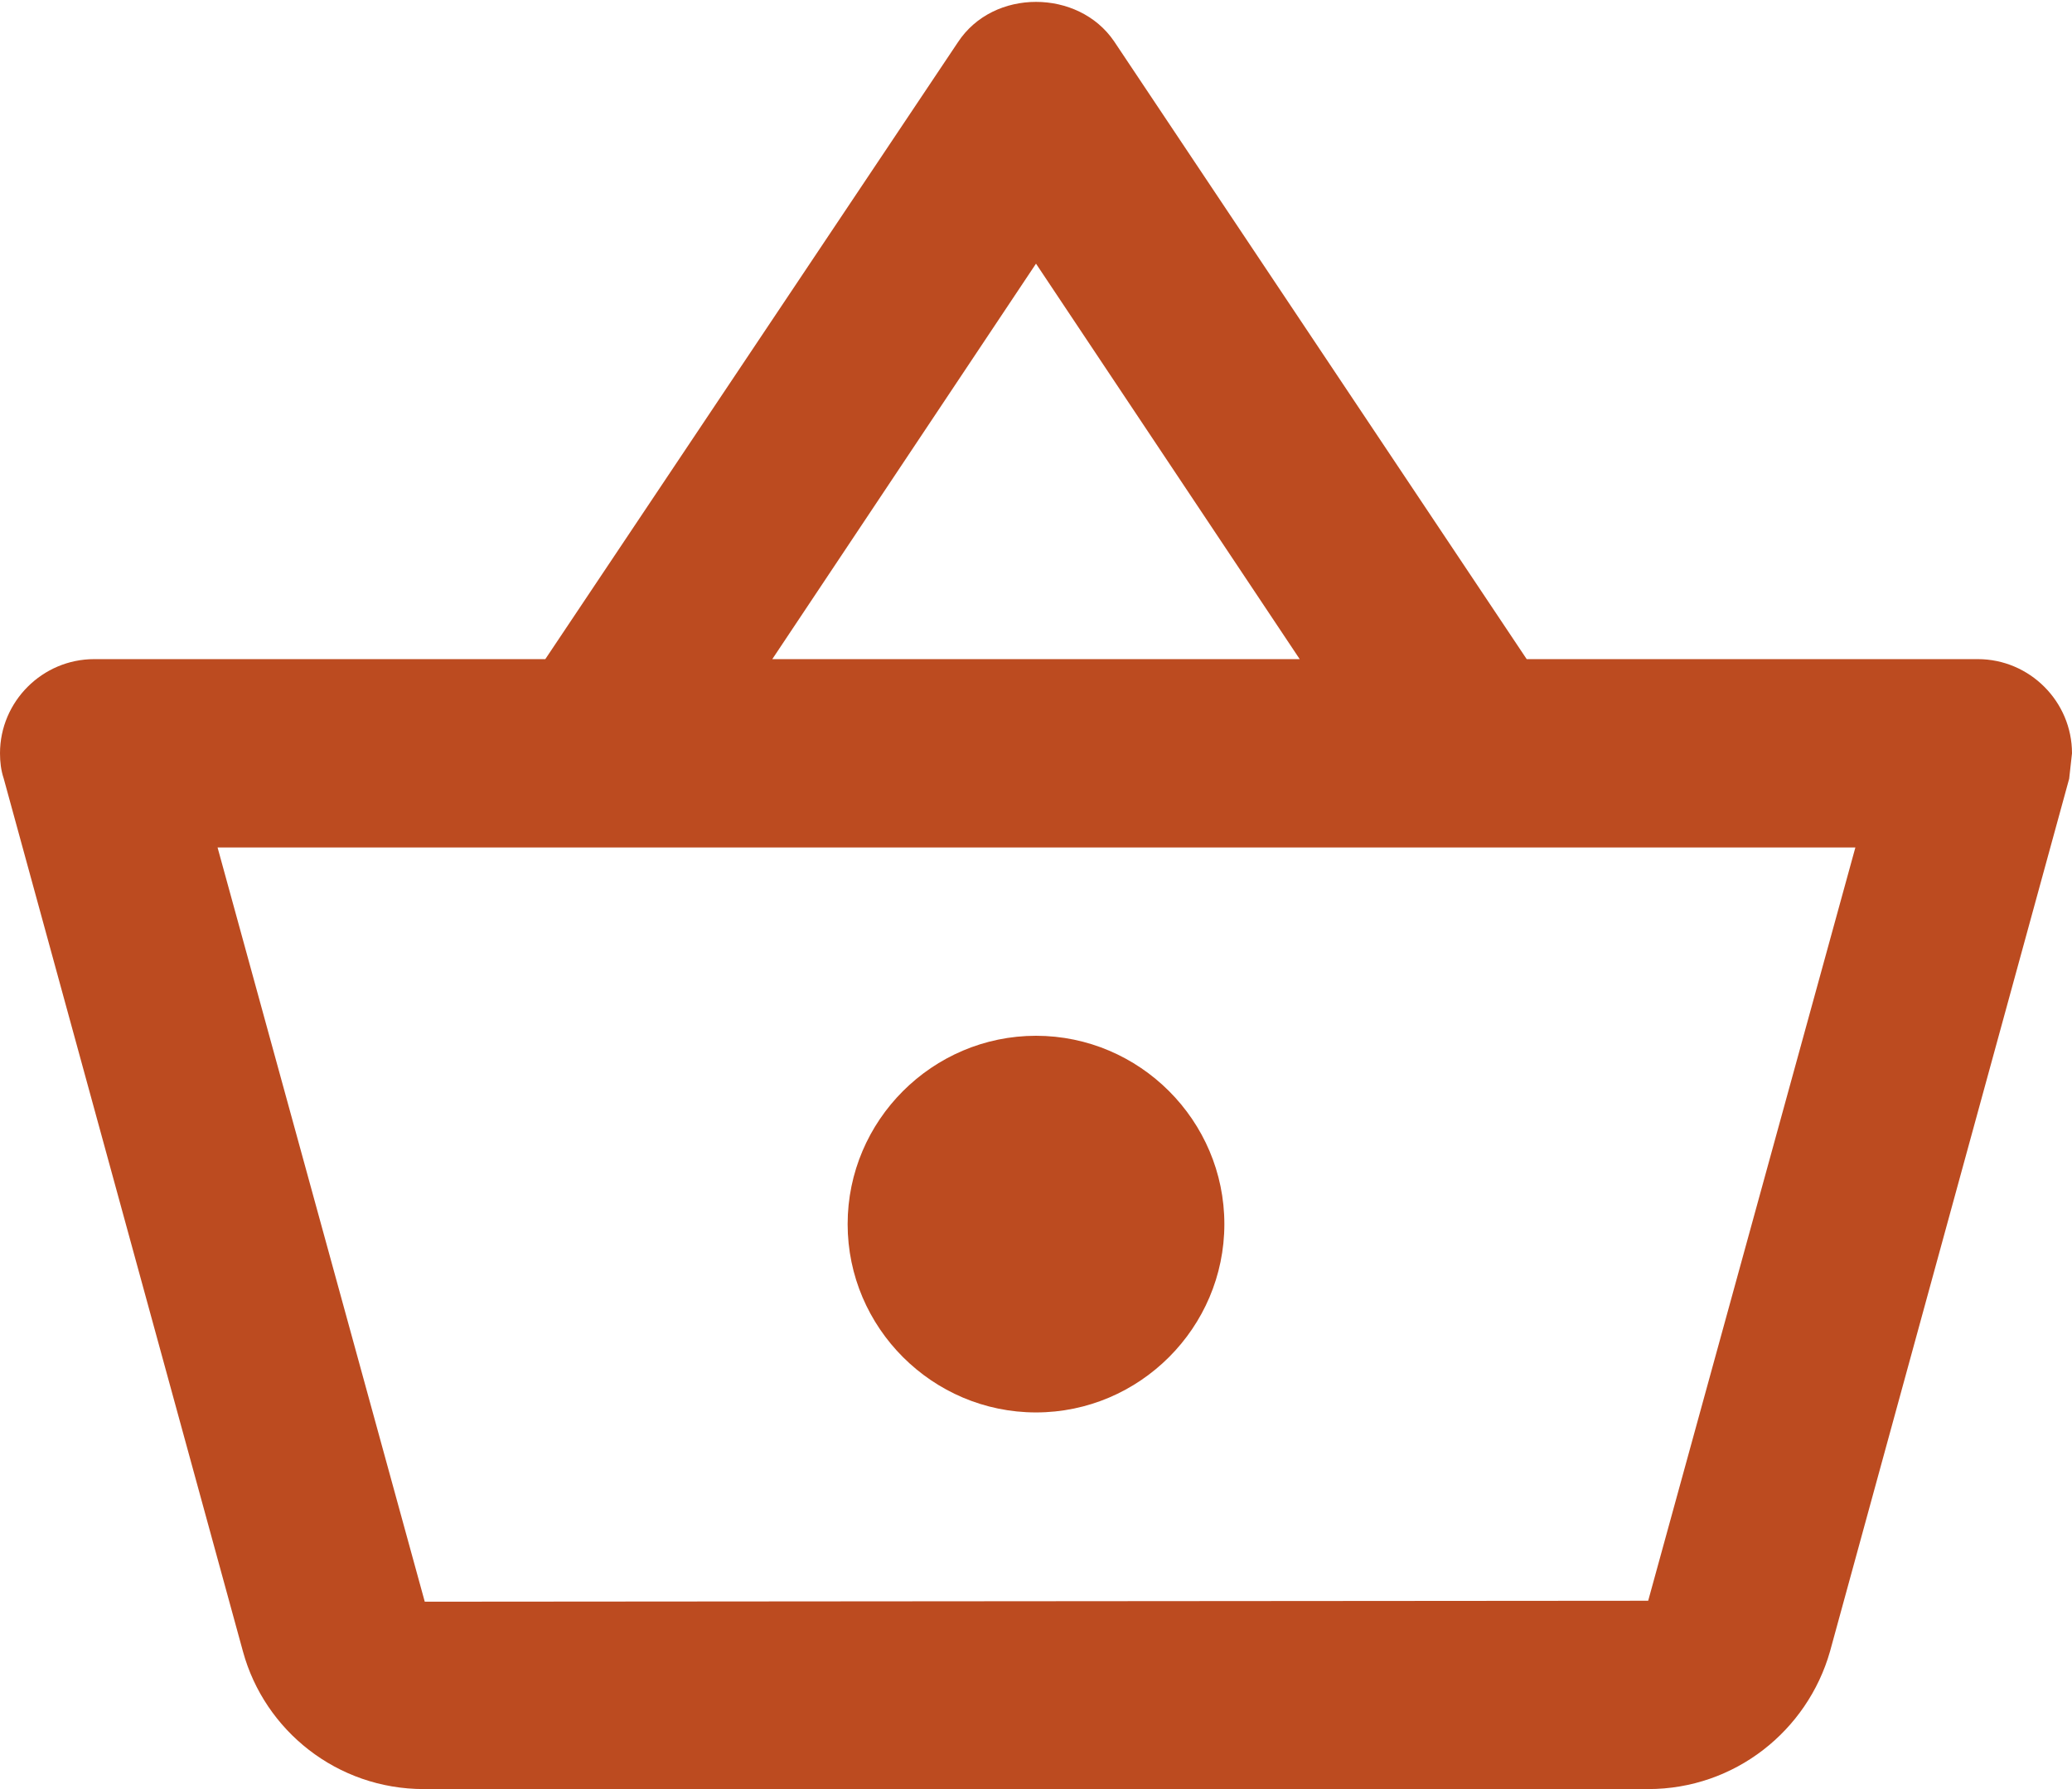
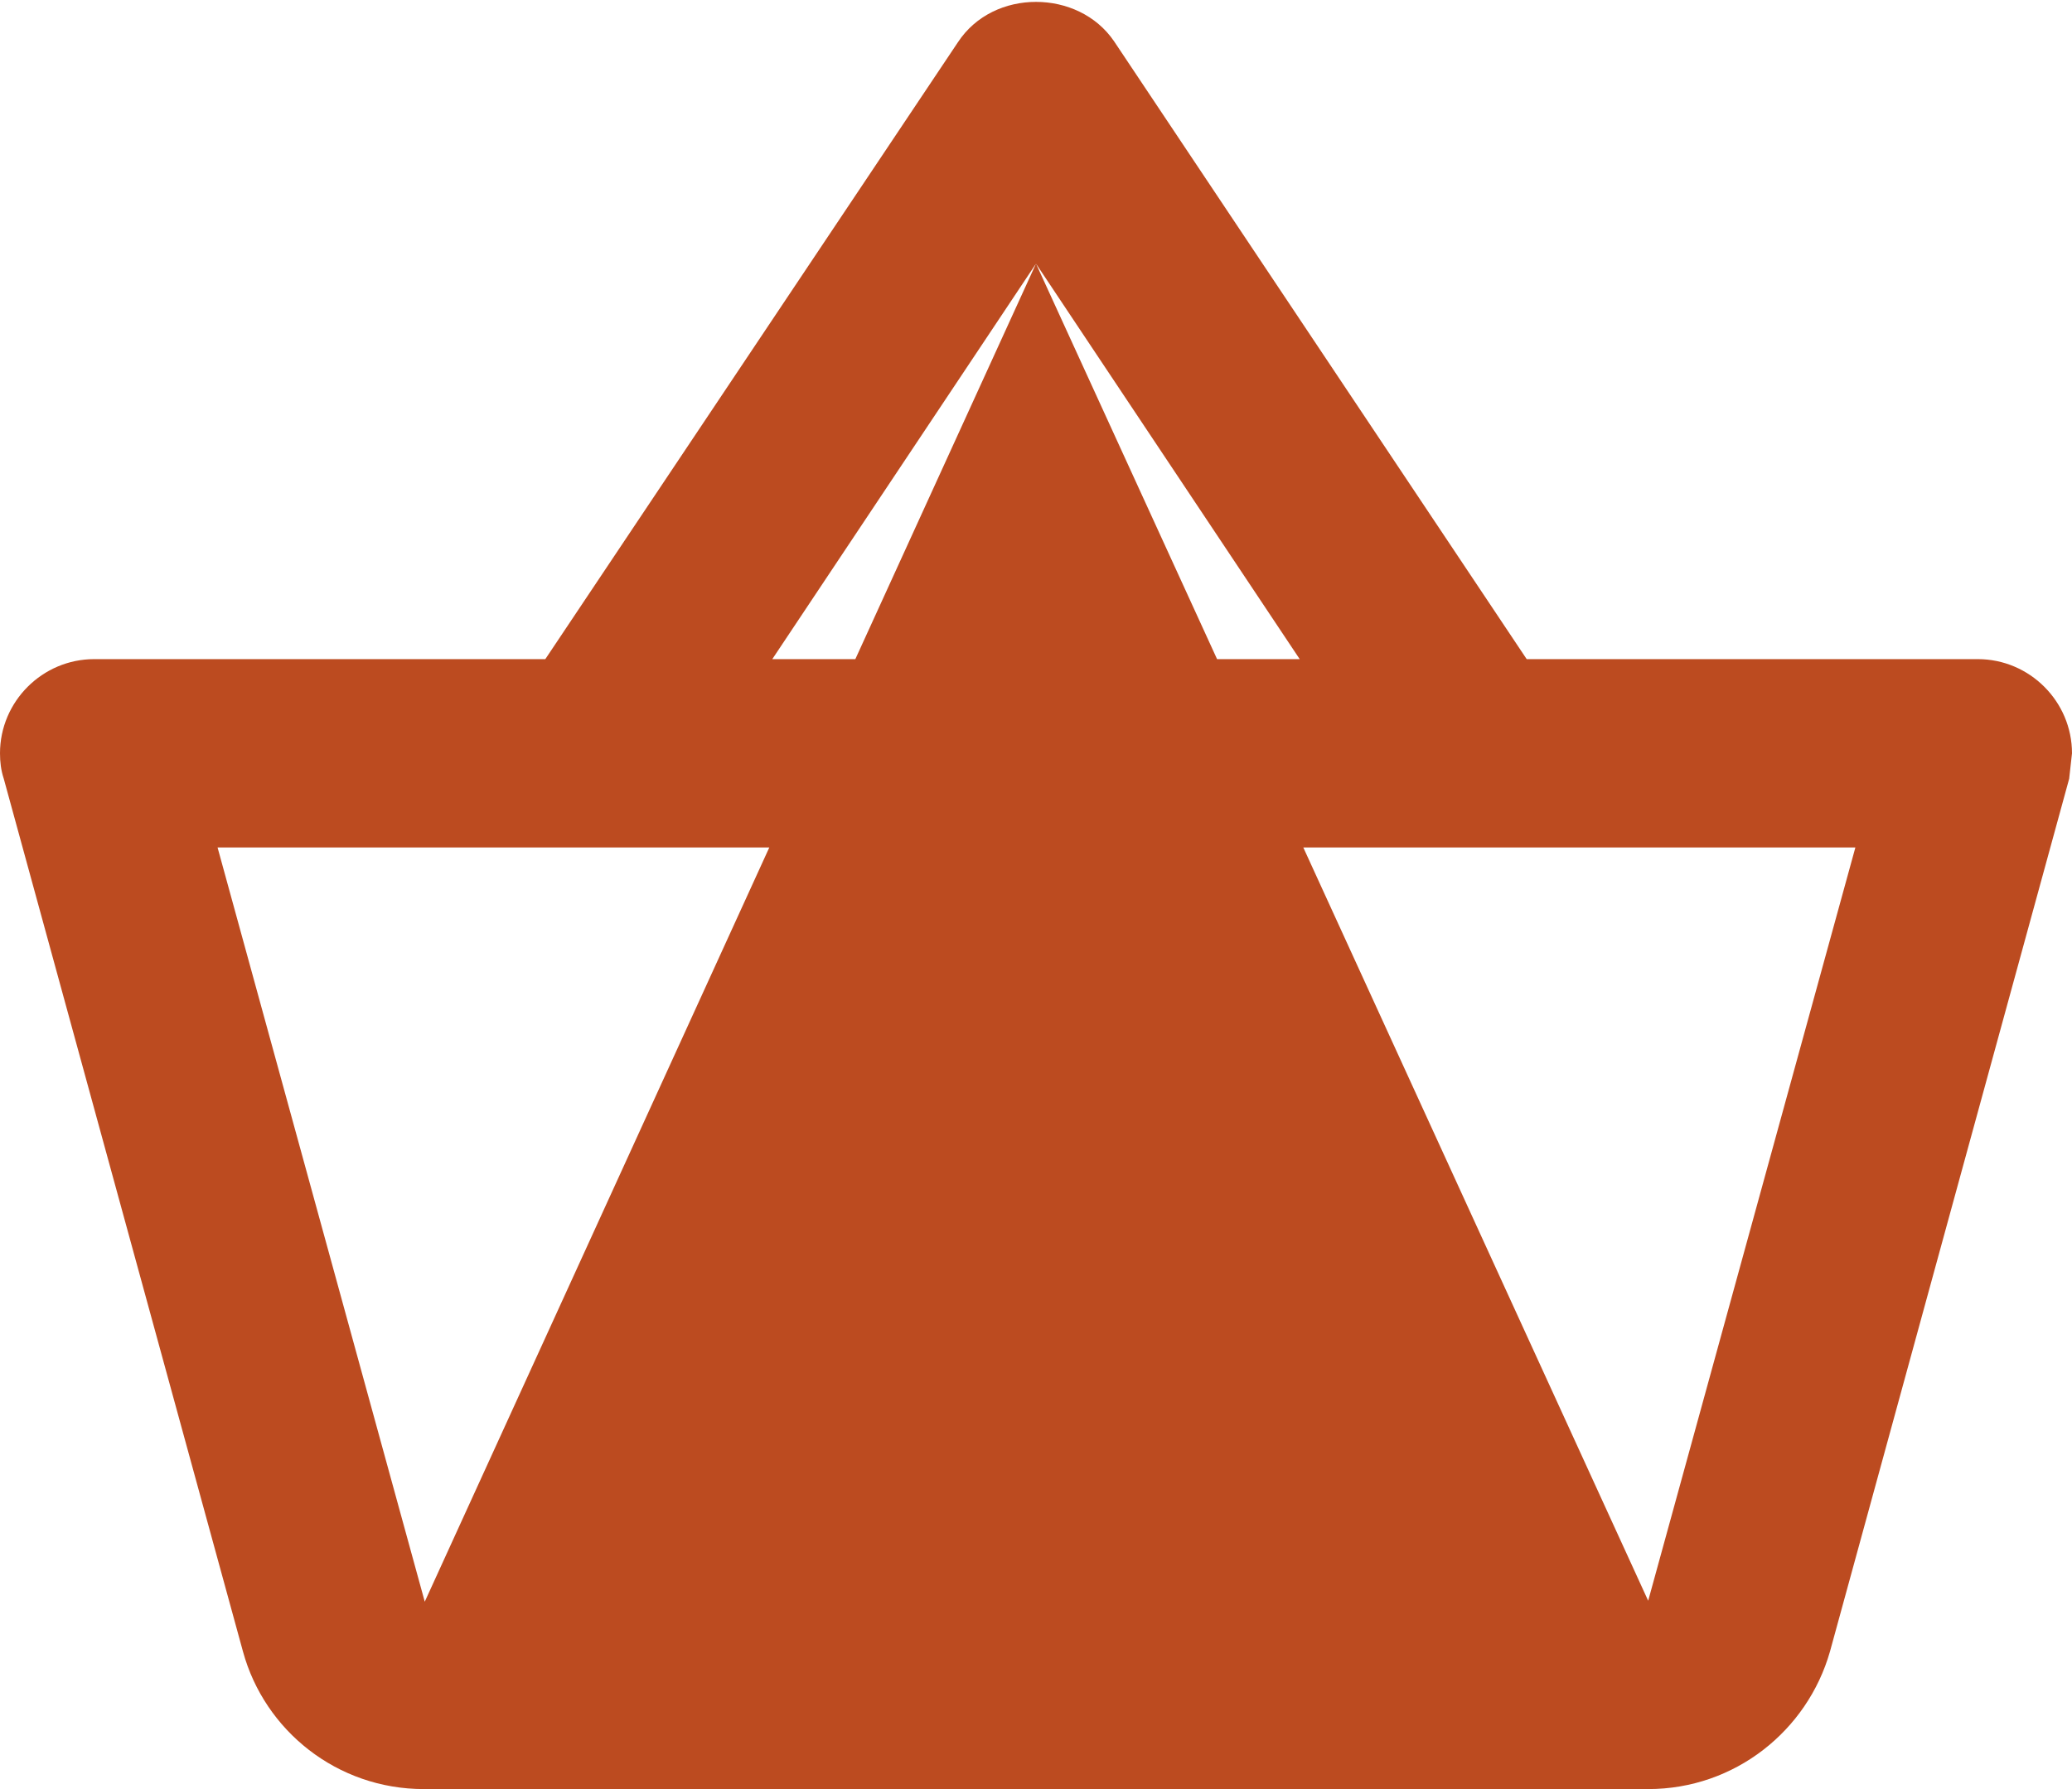
<svg xmlns="http://www.w3.org/2000/svg" width="22" height="19" viewBox="0 0 22 19" fill="none">
-   <path d="M21 7H16.21L11.83 0.44C11.64 0.16 11.32 0.02 11 0.02C10.68 0.02 10.36 0.16 10.17 0.45L5.79 7H1C0.45 7 0 7.45 0 8C0 8.09 0.01 8.18 0.04 8.27L2.58 17.54C2.81 18.38 3.58 19 4.5 19H17.5C18.42 19 19.19 18.38 19.43 17.54L21.97 8.27L22 8C22 7.45 21.55 7 21 7ZM11 2.8L13.8 7H8.2L11 2.8ZM17.5 17L4.51 17.01L2.31 9H19.7L17.5 17ZM11 11C9.9 11 9 11.9 9 13C9 14.1 9.9 15 11 15C12.1 15 13 14.1 13 13C13 11.9 12.1 11 11 11Z" fill="#BC4B20" />
+   <path d="M21 7H16.21L11.83 0.44C11.64 0.16 11.32 0.02 11 0.02C10.68 0.02 10.36 0.16 10.17 0.45L5.79 7H1C0.45 7 0 7.45 0 8C0 8.09 0.01 8.18 0.04 8.27L2.58 17.54C2.81 18.38 3.58 19 4.5 19H17.5C18.42 19 19.19 18.38 19.43 17.54L21.97 8.27L22 8C22 7.45 21.55 7 21 7ZM11 2.8L13.8 7H8.2L11 2.8ZL4.51 17.01L2.31 9H19.7L17.5 17ZM11 11C9.9 11 9 11.9 9 13C9 14.1 9.9 15 11 15C12.1 15 13 14.1 13 13C13 11.9 12.1 11 11 11Z" fill="#BC4B20" />
</svg>